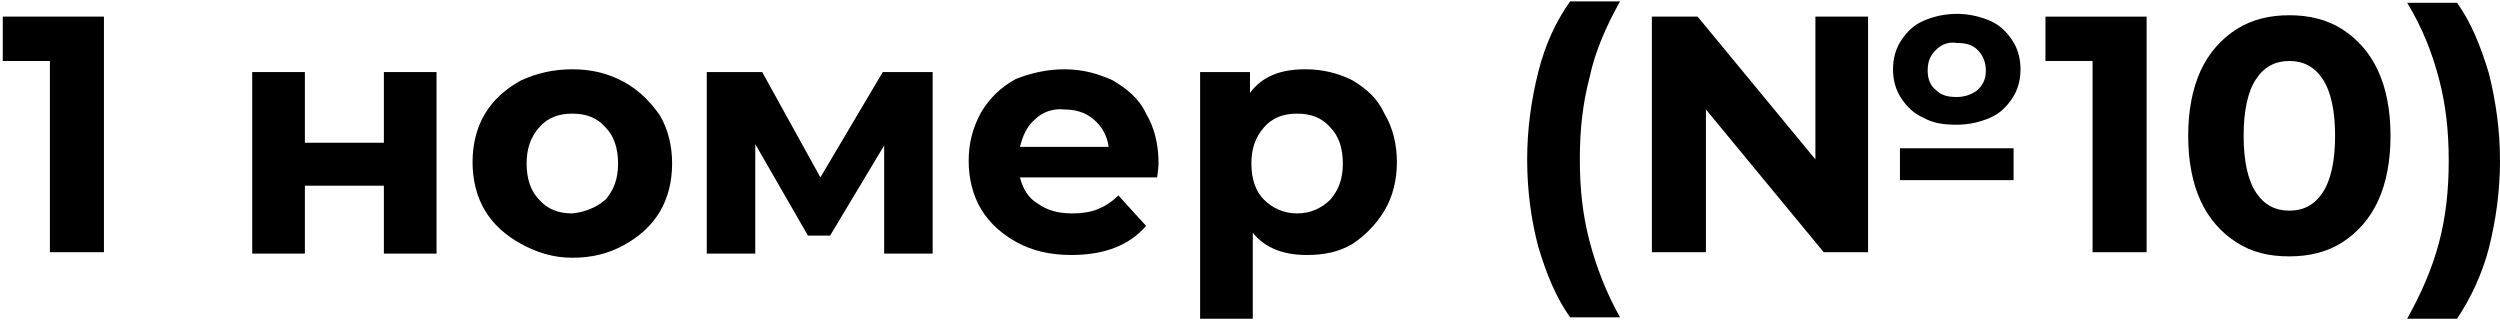
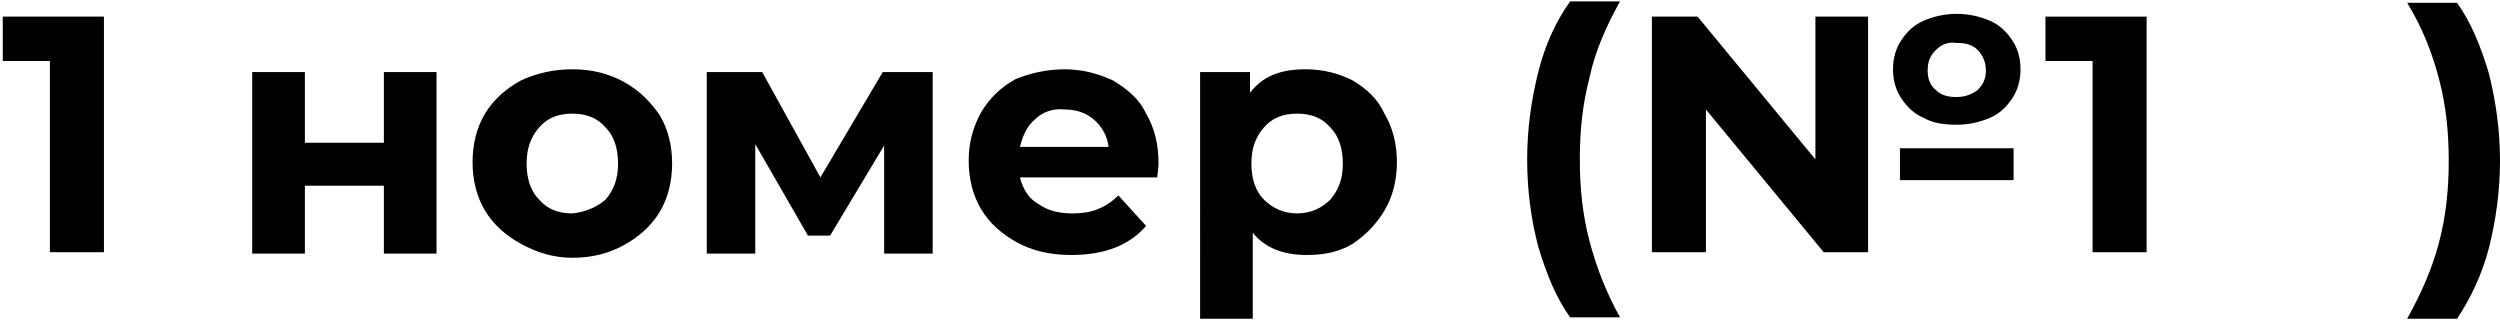
<svg xmlns="http://www.w3.org/2000/svg" version="1.1" id="Слой_1" x="0px" y="0px" viewBox="0 0 180.4 23.2" style="enable-background:new 0 0 180.4 23.2;" xml:space="preserve">
  <style type="text/css"> .st0{display:none;} .st1{display:inline;} </style>
  <g class="st0">
    <path class="st1" d="M12,14.9H9.2v3.7h-4v-3.7h-9.4v-2.7L4,1.1h4.2L0.6,11.6h4.7V8.4h3.8v3.3h2.8v3.2H12z" />
    <path class="st1" d="M21.2,5.2h3.9v5.2h5.8V5.2h3.9v13.4h-3.9v-5h-5.8v5h-3.9V5.2z" />
    <path class="st1" d="M41,17.9c-1.1-0.6-2-1.4-2.6-2.5c-0.6-1-0.9-2.2-0.9-3.6c0-1.3,0.3-2.5,0.9-3.6c0.6-1,1.5-1.9,2.6-2.5 s2.4-0.9,3.8-0.9c1.4,0,2.7,0.3,3.8,0.9s2,1.4,2.6,2.5c0.6,1,0.9,2.2,0.9,3.6c0,1.3-0.3,2.5-0.9,3.6c-0.6,1-1.5,1.9-2.6,2.5 s-2.4,0.9-3.8,0.9C43.4,18.8,42.1,18.5,41,17.9z M47.3,14.6c0.6-0.7,1-1.6,1-2.7s-0.3-2-1-2.7c-0.7-0.7-1.5-1-2.5-1s-1.8,0.3-2.5,1 c-0.7,0.7-1,1.6-1,2.7s0.3,2,1,2.7c0.6,0.7,1.5,1,2.5,1S46.6,15.3,47.3,14.6z" />
-     <path class="st1" d="M67.9,18.6v-8l-4,6.7h-1.6l-3.9-6.8v8.1h-3.6V5.2h4.1l4.3,7.8l4.6-7.8h3.6v13.4H67.9z" />
    <path class="st1" d="M88.2,13H78c0.2,0.8,0.6,1.5,1.3,2c0.7,0.5,1.5,0.7,2.5,0.7c0.7,0,1.3-0.1,1.9-0.3c0.5-0.2,1-0.5,1.5-1 l2.1,2.2c-1.3,1.4-3.1,2.2-5.5,2.2c-1.5,0-2.9-0.3-4-0.9c-1.2-0.6-2.1-1.4-2.7-2.5c-0.6-1-0.9-2.2-0.9-3.6c0-1.3,0.3-2.5,0.9-3.6 s1.5-1.9,2.6-2.5s2.3-0.9,3.7-0.9c1.3,0,2.5,0.3,3.6,0.8C86.1,6.2,86.9,7,87.5,8c0.6,1.1,0.9,2.3,0.9,3.7 C88.2,12,88.2,12.3,88.2,13z M79.1,8.7c-0.6,0.5-1,1.2-1.1,2h6.6c-0.1-0.8-0.5-1.5-1.1-2s-1.3-0.8-2.2-0.8 C80.4,7.9,79.7,8.2,79.1,8.7z" />
    <path class="st1" d="M102.6,5.8c1,0.6,1.8,1.4,2.4,2.4s0.9,2.3,0.9,3.6c0,1.4-0.3,2.6-0.9,3.6s-1.4,1.8-2.4,2.4s-2.2,0.9-3.4,0.9 c-1.7,0-3.1-0.5-4-1.6v6.3h-3.9V5.2H95v1.5C96,5.5,97.4,5,99.2,5C100.4,5,101.5,5.3,102.6,5.8z M100.9,14.6c0.6-0.7,1-1.6,1-2.7 s-0.3-2-1-2.7c-0.6-0.7-1.5-1-2.5-1s-1.8,0.3-2.5,1c-0.6,0.7-1,1.6-1,2.7s0.3,2,1,2.7c0.6,0.7,1.5,1,2.5,1S100.3,15.3,100.9,14.6z" />
    <path class="st1" d="M118.4,6.5c1.1,1,1.7,2.5,1.7,4.5v7.7h-3.6V17c-0.7,1.2-2.1,1.9-4.1,1.9c-1,0-1.9-0.2-2.7-0.5 s-1.3-0.8-1.7-1.4c-0.4-0.6-0.6-1.3-0.6-2.1c0-1.2,0.5-2.2,1.4-2.9s2.4-1.1,4.4-1.1h3.1c0-0.8-0.3-1.5-0.8-2s-1.3-0.7-2.3-0.7 c-0.7,0-1.4,0.1-2.1,0.3s-1.3,0.5-1.8,0.9l-1.5-2.8c0.7-0.5,1.6-0.9,2.6-1.2s2.1-0.4,3.2-0.4C115.7,5,117.3,5.5,118.4,6.5z M115,15.7c0.5-0.3,0.9-0.8,1.1-1.4v-1.4h-2.7c-1.6,0-2.4,0.5-2.4,1.6c0,0.5,0.2,0.9,0.6,1.2c0.4,0.3,0.9,0.4,1.6,0.4 C113.9,16.2,114.5,16,115,15.7z" />
    <path class="st1" d="M131.3,18.2c-0.5-2-0.8-4.1-0.8-6.4s0.3-4.4,0.8-6.4s1.3-3.8,2.3-5.3h3.7c-1,1.8-1.8,3.7-2.3,5.6 s-0.7,3.9-0.7,6.1c0,2.1,0.2,4.1,0.7,6.1c0.5,1.9,1.2,3.8,2.3,5.6h-3.7C132.6,21.9,131.8,20.2,131.3,18.2z" />
    <path class="st1" d="M151.7,1.1h4v17.5h-3.3L143.7,8v10.6h-4V1.1h3.3l8.7,10.6V1.1z M159.8,8.6c-0.7-0.3-1.3-0.8-1.7-1.5 s-0.6-1.3-0.6-2.1s0.2-1.5,0.6-2.1c0.4-0.6,1-1.1,1.7-1.5s1.5-0.5,2.4-0.5s1.7,0.2,2.4,0.5s1.3,0.8,1.7,1.5 c0.4,0.6,0.6,1.3,0.6,2.1s-0.2,1.5-0.6,2.1c-0.4,0.6-1,1.1-1.7,1.5c-0.7,0.3-1.5,0.5-2.4,0.5S160.5,9,159.8,8.6z M158,10.8h8.4v2.4 H158V10.8z M160.7,3.6c-0.4,0.4-0.6,0.9-0.6,1.5s0.2,1.1,0.6,1.5c0.4,0.4,0.9,0.6,1.5,0.6s1.1-0.2,1.5-0.6s0.6-0.9,0.6-1.5 s-0.2-1.1-0.6-1.5s-0.9-0.5-1.5-0.5S161.1,3.2,160.7,3.6z" />
    <path class="st1" d="M182.7,1.1v17.5h-4V4.4h-3.5V1.1H182.7z" />
    <path class="st1" d="M189.8,14.6c0.4,0.4,0.7,1,0.7,1.7c0,0.3,0,0.7-0.1,1s-0.3,0.8-0.5,1.5l-1.4,3.6H186l1.1-4 c-0.4-0.2-0.7-0.4-1-0.8s-0.4-0.8-0.4-1.3c0-0.7,0.2-1.3,0.7-1.7s1-0.7,1.7-0.7S189.4,14.2,189.8,14.6z" />
    <path class="st1" d="M212.4,15.3v3.3h-13.2V16l6.7-6.4c0.7-0.7,1.2-1.3,1.4-1.8s0.4-1,0.4-1.5c0-0.7-0.2-1.2-0.7-1.6 s-1.2-0.6-2.1-0.6c-0.8,0-1.5,0.1-2.1,0.4s-1.1,0.7-1.5,1.3l-2.9-1.9c0.7-1,1.6-1.8,2.8-2.4s2.6-0.9,4.1-0.9c1.3,0,2.4,0.2,3.4,0.6 s1.7,1,2.3,1.8c0.5,0.8,0.8,1.7,0.8,2.7c0,0.9-0.2,1.8-0.6,2.7c-0.4,0.8-1.2,1.8-2.3,2.8l-4,3.8h7.5V15.3z" />
    <path class="st1" d="M218.4,14.6c0.4,0.4,0.7,1,0.7,1.7c0,0.3,0,0.7-0.1,1s-0.3,0.8-0.5,1.5l-1.4,3.6h-2.5l1.1-4 c-0.4-0.2-0.7-0.4-1-0.8s-0.4-0.8-0.4-1.3c0-0.7,0.2-1.3,0.7-1.7s1-0.7,1.7-0.7S218,14.2,218.4,14.6z" />
    <path class="st1" d="M239.4,8.3c0.9,0.4,1.6,1.1,2.2,1.9c0.5,0.8,0.8,1.8,0.8,2.9c0,1.2-0.3,2.2-0.9,3.1s-1.4,1.6-2.4,2 c-1,0.5-2.1,0.7-3.4,0.7c-2.4,0-4.4-0.7-5.7-2.2c-1.4-1.5-2.1-3.6-2.1-6.4c0-2,0.4-3.7,1.1-5.1s1.8-2.5,3.1-3.2s2.9-1.1,4.7-1.1 c0.9,0,1.8,0.1,2.7,0.3s1.6,0.5,2.2,0.9l-1.5,3c-0.9-0.6-2-0.9-3.3-0.9c-1.5,0-2.7,0.4-3.5,1.3c-0.9,0.9-1.3,2.1-1.4,3.8 c1-1,2.5-1.5,4.3-1.5C237.5,7.6,238.5,7.9,239.4,8.3z M237.7,15.2c0.5-0.5,0.8-1.1,0.8-1.9c0-0.8-0.3-1.4-0.8-1.9s-1.3-0.7-2.2-0.7 s-1.6,0.2-2.2,0.7c-0.6,0.5-0.8,1.1-0.8,1.9c0,0.8,0.3,1.4,0.8,1.9s1.3,0.7,2.2,0.7C236.4,15.9,237.1,15.7,237.7,15.2z" />
    <path class="st1" d="M248.2,14.6c0.4,0.4,0.7,1,0.7,1.7c0,0.3,0,0.7-0.1,1s-0.3,0.8-0.5,1.5l-1.4,3.6h-2.5l1.1-4 c-0.4-0.2-0.7-0.4-1-0.8s-0.4-0.8-0.4-1.3c0-0.7,0.2-1.3,0.7-1.7s1-0.7,1.7-0.7S247.7,14.2,248.2,14.6z" />
    <path class="st1" d="M264.5,1.1v17.5h-4V4.4H257V1.1H264.5z" />
-     <path class="st1" d="M279.2,10c0.8,0.9,1.2,2,1.2,3.3c0,1-0.3,2-0.8,2.8c-0.5,0.9-1.3,1.5-2.4,2.1c-1.1,0.5-2.4,0.8-4,0.8 c-1.2,0-2.4-0.2-3.6-0.5s-2.2-0.8-3-1.4l1.6-3.1c0.7,0.5,1.4,0.9,2.3,1.2s1.8,0.4,2.7,0.4c1,0,1.8-0.2,2.4-0.6s0.9-0.9,0.9-1.7 c0-1.4-1.1-2.1-3.3-2.1h-1.8V8.4l3.6-4.1h-7.4V1.1h12.2v2.6l-4.1,4.5C277.2,8.5,278.4,9.1,279.2,10z" />
+     <path class="st1" d="M279.2,10c0.8,0.9,1.2,2,1.2,3.3c0,1-0.3,2-0.8,2.8c-0.5,0.9-1.3,1.5-2.4,2.1c-1.1,0.5-2.4,0.8-4,0.8 c-1.2,0-2.4-0.2-3.6-0.5s-2.2-0.8-3-1.4l1.6-3.1c0.7,0.5,1.4,0.9,2.3,1.2s1.8,0.4,2.7,0.4c1,0,1.8-0.2,2.4-0.6s0.9-0.9,0.9-1.7 c0-1.4-1.1-2.1-3.3-2.1h-1.8V8.4l3.6-4.1h-7.4V1.1v2.6l-4.1,4.5C277.2,8.5,278.4,9.1,279.2,10z" />
    <path class="st1" d="M281.6,23.5c1-1.8,1.8-3.7,2.3-5.6s0.7-3.9,0.7-6.1c0-2.1-0.2-4.1-0.7-6.1s-1.3-3.8-2.3-5.6h3.7 c1,1.5,1.8,3.2,2.3,5.2s0.8,4.2,0.8,6.5s-0.3,4.4-0.8,6.4s-1.3,3.7-2.3,5.3H281.6z" />
  </g>
  <g>
    <path d="M7.5,1.2v17H3.6V4.4H0.2V1.2H7.5z" />
    <path d="M18.2,5.2H22v5.1h5.7V5.2h3.8v13.1h-3.8v-4.9H22v4.9h-3.8V5.2z" />
    <path d="M37.6,17.6c-1.1-0.6-2-1.4-2.6-2.4c-0.6-1-0.9-2.2-0.9-3.5c0-1.3,0.3-2.5,0.9-3.5c0.6-1,1.5-1.8,2.6-2.4 C38.7,5.3,39.9,5,41.3,5s2.6,0.3,3.7,0.9c1.1,0.6,1.9,1.4,2.6,2.4c0.6,1,0.9,2.2,0.9,3.5c0,1.3-0.3,2.5-0.9,3.5 c-0.6,1-1.5,1.8-2.6,2.4c-1.1,0.6-2.3,0.9-3.7,0.9S38.7,18.2,37.6,17.6z M43.7,14.4c0.6-0.7,0.9-1.5,0.9-2.6c0-1.1-0.3-2-0.9-2.6 c-0.6-0.7-1.4-1-2.4-1c-1,0-1.8,0.3-2.4,1c-0.6,0.7-0.9,1.5-0.9,2.6c0,1.1,0.3,2,0.9,2.6c0.6,0.7,1.4,1,2.4,1 C42.2,15.3,43,15,43.7,14.4z" />
    <path d="M63.8,18.3v-7.8L59.9,17h-1.6l-3.8-6.6v7.9H51V5.2h4l4.2,7.6l4.5-7.6h3.6l0,13.1H63.8z" />
    <path d="M83.5,12.8h-9.9c0.2,0.8,0.6,1.5,1.3,1.9c0.7,0.5,1.5,0.7,2.5,0.7c0.7,0,1.3-0.1,1.8-0.3c0.5-0.2,1-0.5,1.5-1l2,2.2 c-1.2,1.4-3,2.1-5.4,2.1c-1.5,0-2.8-0.3-3.9-0.9s-2-1.4-2.6-2.4c-0.6-1-0.9-2.2-0.9-3.5c0-1.3,0.3-2.4,0.9-3.5 c0.6-1,1.4-1.8,2.5-2.4C74.3,5.3,75.5,5,76.8,5c1.3,0,2.4,0.3,3.5,0.8c1,0.6,1.9,1.3,2.4,2.4c0.6,1,0.9,2.2,0.9,3.6 C83.6,11.8,83.6,12.1,83.5,12.8z M74.7,8.6c-0.6,0.5-0.9,1.2-1.1,2H80c-0.1-0.8-0.5-1.5-1.1-2s-1.3-0.7-2.1-0.7 C76,7.8,75.2,8.1,74.7,8.6z" />
    <path d="M97.6,5.8c1,0.6,1.8,1.3,2.3,2.4c0.6,1,0.9,2.2,0.9,3.5c0,1.3-0.3,2.5-0.9,3.5s-1.4,1.8-2.3,2.4c-1,0.6-2.1,0.8-3.3,0.8 c-1.7,0-3-0.5-3.9-1.6V23h-3.8V5.2h3.6v1.5C91.1,5.5,92.4,5,94.2,5C95.5,5,96.6,5.3,97.6,5.8z M96,14.4c0.6-0.7,0.9-1.5,0.9-2.6 c0-1.1-0.3-2-0.9-2.6c-0.6-0.7-1.4-1-2.4-1s-1.8,0.3-2.4,1c-0.6,0.7-0.9,1.5-0.9,2.6c0,1.1,0.3,2,0.9,2.6s1.4,1,2.4,1 S95.4,15,96,14.4z" />
    <path d="M111,17.8c-0.5-1.9-0.8-4-0.8-6.3c0-2.2,0.3-4.3,0.8-6.3c0.5-2,1.3-3.7,2.3-5.1h3.6c-1,1.8-1.8,3.6-2.2,5.5 c-0.5,1.9-0.7,3.8-0.7,5.9c0,2.1,0.2,4,0.7,5.9c0.5,1.9,1.2,3.7,2.2,5.5h-3.6C112.3,21.5,111.6,19.8,111,17.8z" />
    <path d="M130.9,1.2h3.9v17h-3.2l-8.5-10.3v10.3h-3.9v-17h3.3l8.5,10.3V1.2z M138.8,8.5c-0.7-0.3-1.2-0.8-1.6-1.4s-0.6-1.3-0.6-2.1 c0-0.8,0.2-1.5,0.6-2.1c0.4-0.6,0.9-1.1,1.6-1.4c0.7-0.3,1.5-0.5,2.4-0.5s1.7,0.2,2.4,0.5c0.7,0.3,1.2,0.8,1.6,1.4 c0.4,0.6,0.6,1.3,0.6,2.1c0,0.8-0.2,1.5-0.6,2.1s-0.9,1.1-1.6,1.4c-0.7,0.3-1.5,0.5-2.4,0.5S139.5,8.9,138.8,8.5z M137.1,10.7h8.2 V13h-8.2V10.7z M139.7,3.6c-0.4,0.4-0.6,0.8-0.6,1.5c0,0.6,0.2,1.1,0.6,1.4c0.4,0.4,0.9,0.5,1.5,0.5c0.6,0,1.1-0.2,1.5-0.5 c0.4-0.4,0.6-0.8,0.6-1.4c0-0.6-0.2-1.1-0.6-1.5c-0.4-0.4-0.9-0.5-1.5-0.5C140.6,3,140.1,3.2,139.7,3.6z" />
    <path d="M154.9,1.2v17h-3.9V4.4h-3.4V1.2H154.9z" />
-     <path d="M161.4,17.5c-1.1-0.7-2-1.7-2.6-3c-0.6-1.3-0.9-2.9-0.9-4.7s0.3-3.4,0.9-4.7c0.6-1.3,1.5-2.3,2.6-3c1.1-0.7,2.4-1,3.8-1 c1.4,0,2.7,0.3,3.8,1c1.1,0.7,2,1.7,2.6,3c0.6,1.3,0.9,2.9,0.9,4.7s-0.3,3.4-0.9,4.7c-0.6,1.3-1.5,2.3-2.6,3c-1.1,0.7-2.4,1-3.8,1 C163.7,18.5,162.5,18.2,161.4,17.5z M167.6,13.9c0.6-0.9,0.9-2.3,0.9-4.1s-0.3-3.2-0.9-4.1c-0.6-0.9-1.4-1.3-2.4-1.3 c-1,0-1.8,0.4-2.4,1.3c-0.6,0.9-0.9,2.3-0.9,4.1s0.3,3.2,0.9,4.1c0.6,0.9,1.4,1.3,2.4,1.3C166.2,15.2,167,14.8,167.6,13.9z" />
    <path d="M173.7,23c1-1.8,1.8-3.6,2.3-5.5s0.7-3.8,0.7-5.9c0-2.1-0.2-4-0.7-5.9c-0.5-1.9-1.2-3.7-2.3-5.5h3.6c1,1.4,1.7,3.1,2.3,5.1 c0.5,2,0.8,4.1,0.8,6.3s-0.3,4.3-0.8,6.3c-0.5,1.9-1.3,3.6-2.3,5.1H173.7z" />
  </g>
</svg>